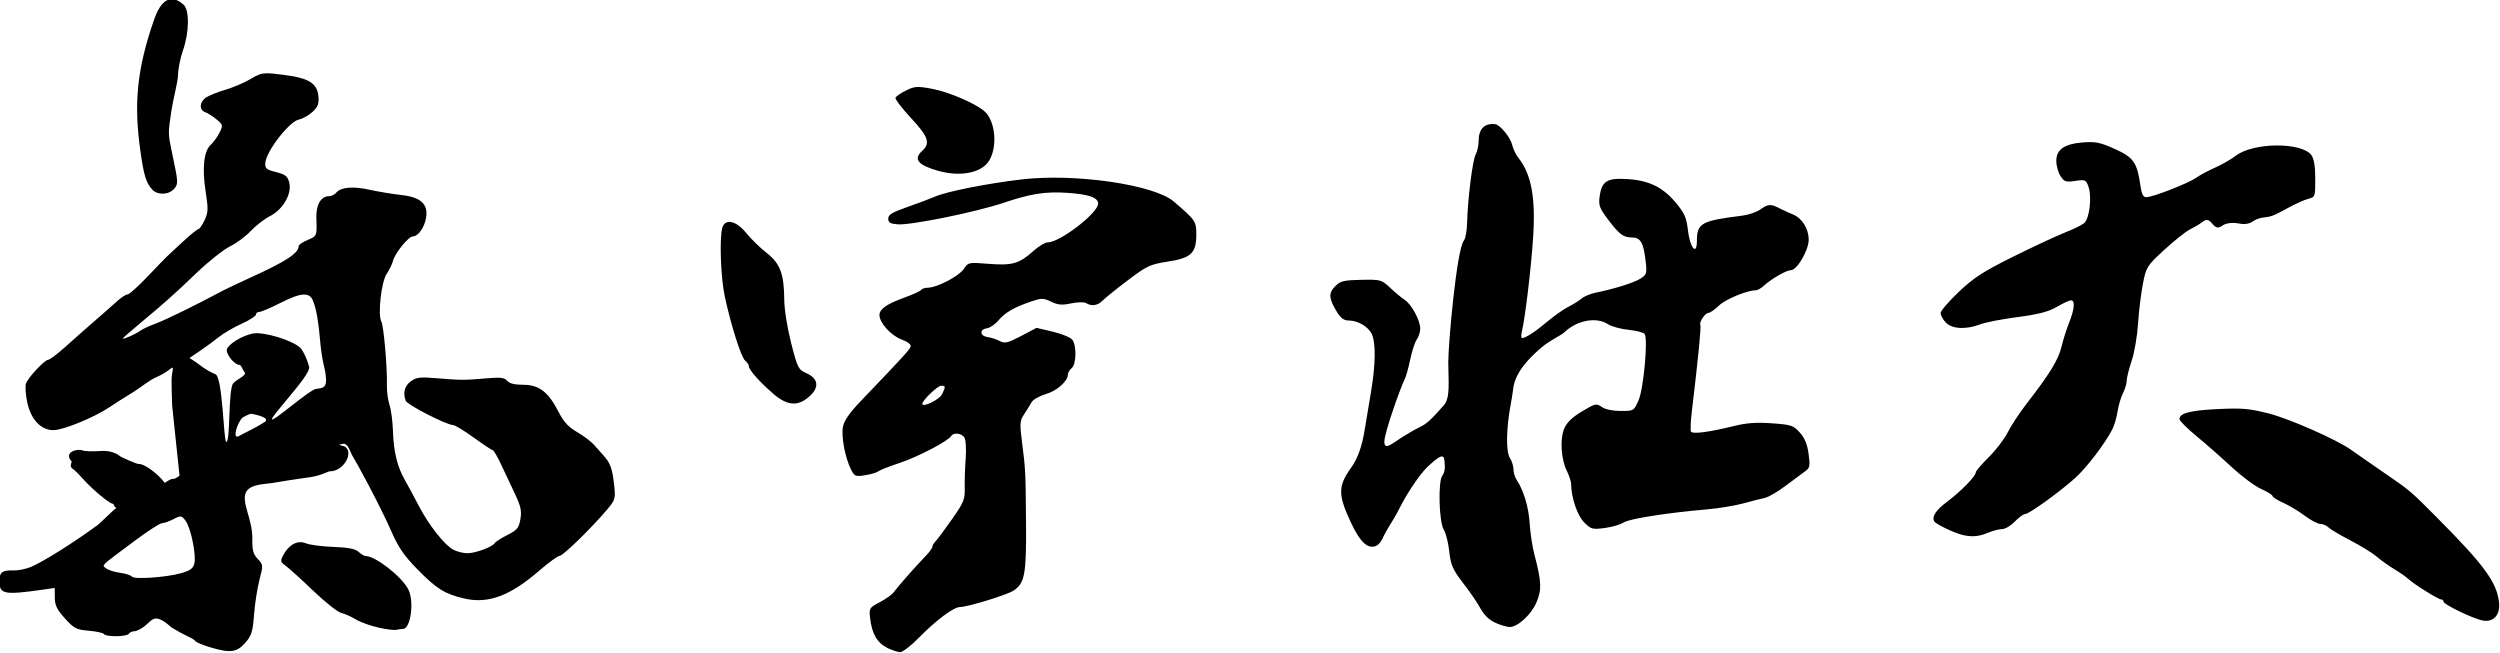
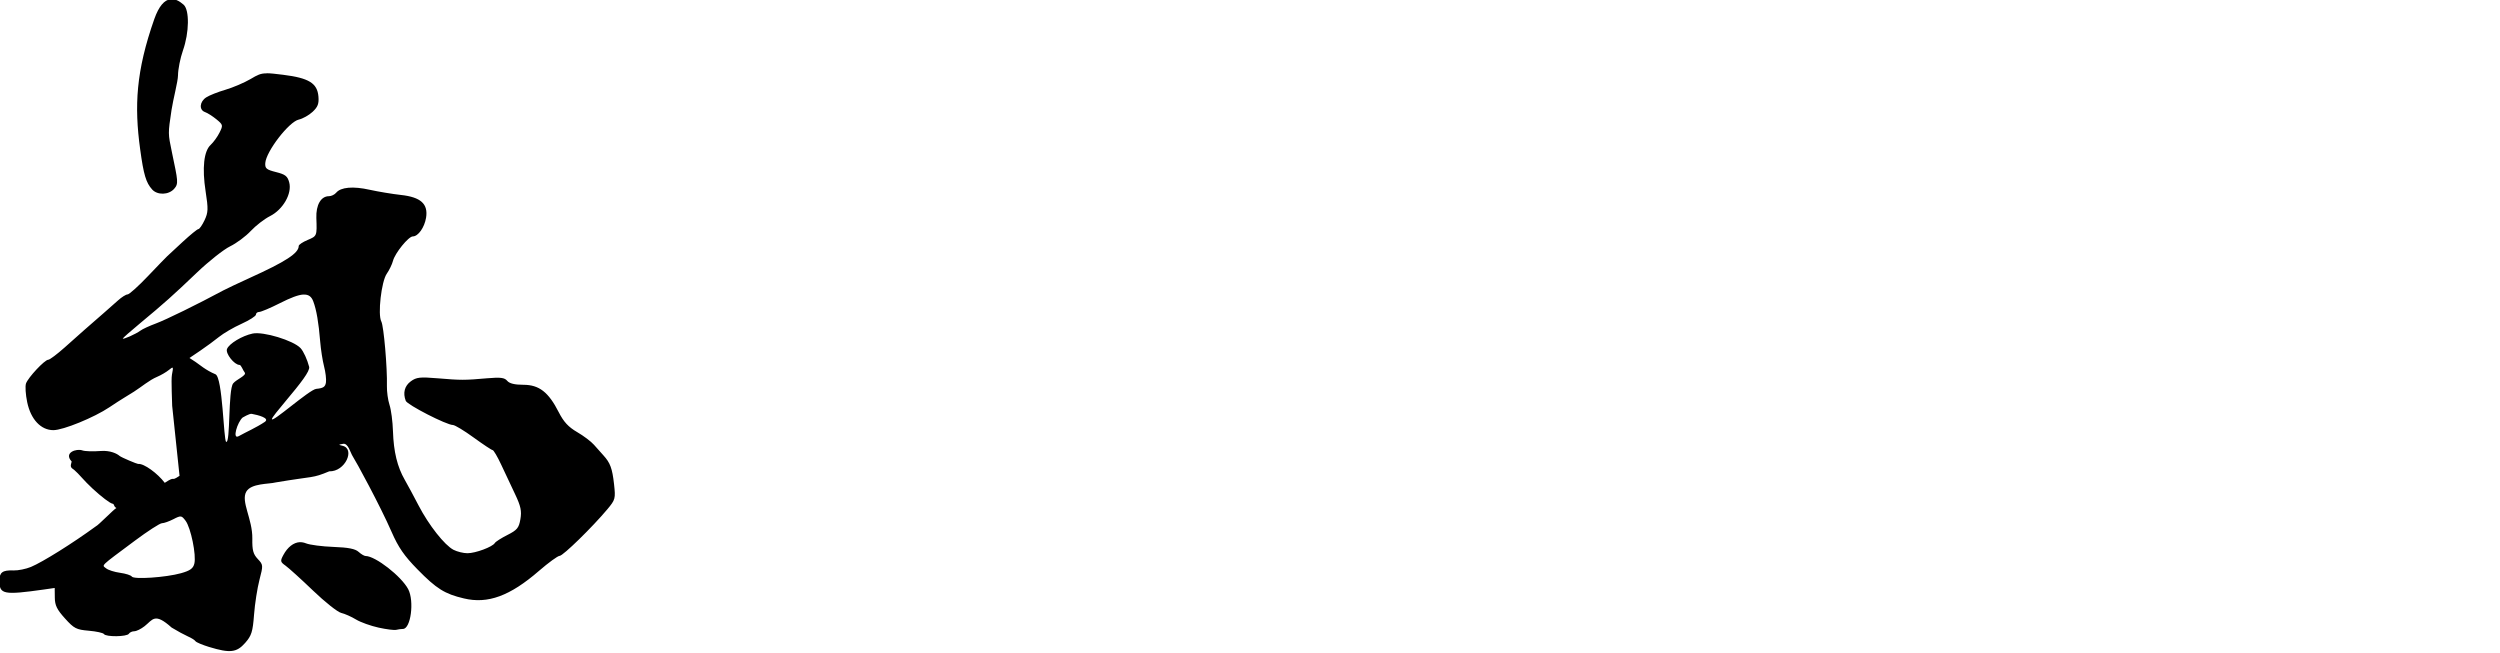
<svg xmlns="http://www.w3.org/2000/svg" xmlns:ns1="http://www.inkscape.org/namespaces/inkscape" xmlns:ns2="http://sodipodi.sourceforge.net/DTD/sodipodi-0.dtd" width="175.351mm" height="45.807mm" viewBox="0 0 175.351 45.807" version="1.1" id="svg5" xml:space="preserve" ns1:version="1.2.1 (9c6d41e410, 2022-07-14)" ns2:docname="気宇壮大.svg">
  <ns2:namedview id="namedview7" pagecolor="#ffffff" bordercolor="#000000" borderopacity="0.25" ns1:showpageshadow="2" ns1:pageopacity="0.0" ns1:pagecheckerboard="0" ns1:deskcolor="#d1d1d1" ns1:document-units="mm" showgrid="false" ns1:zoom="1.8042063" ns1:cx="234.17499" ns1:cy="118.61171" ns1:window-width="1366" ns1:window-height="705" ns1:window-x="-8" ns1:window-y="-8" ns1:window-maximized="1" ns1:current-layer="layer1" />
  <defs id="defs2" />
  <g ns1:label="Layer 1" ns1:groupmode="layer" id="layer1" transform="translate(-21.504,-136.083)">
    <g id="g2840" transform="matrix(4.166,0,0,4.166,-334.623,-480.01)" ns1:export-filename="g2840.png" ns1:export-xdpi="173.82323" ns1:export-ydpi="173.82323">
      <g id="g2844" transform="translate(-0.778,17.254)" style="fill:#000000;fill-opacity:1">
        <g id="g2848" transform="translate(0.123,13.801)" style="fill:#000000;fill-opacity:1">
          <path id="path2015" style="fill:#000000;fill-opacity:1;stroke-width:0.042" d="m 89.016,116.817 c -0.11,0.01 -0.203,0.121 -0.278,0.332 -0.31,0.882 -0.339,1.464 -0.239,2.195 0.058,0.428 0.099,0.564 0.201,0.676 v 5.1e-4 c 0.089,0.099 0.277,0.094 0.37,-0.009 0.08,-0.089 0.064,-0.134 -0.036,-0.615 -0.067,-0.323 -0.067,-0.311 -0.007,-0.714 0.027,-0.178 0.108,-0.48 0.109,-0.582 8e-4,-0.102 0.038,-0.291 0.083,-0.419 0.107,-0.303 0.112,-0.683 0.011,-0.772 -0.077,-0.068 -0.149,-0.099 -0.215,-0.093 z m 1.613,1.249 c -0.105,-2.2e-4 -0.154,0.026 -0.272,0.096 -0.106,0.062 -0.296,0.143 -0.422,0.18 -0.126,0.037 -0.271,0.094 -0.323,0.128 -0.113,0.072 -0.125,0.212 -0.021,0.248 0.041,0.014 0.127,0.069 0.191,0.121 0.113,0.093 0.115,0.101 0.053,0.225 -0.035,0.071 -0.102,0.162 -0.147,0.204 -0.117,0.105 -0.148,0.391 -0.087,0.785 0.046,0.297 0.044,0.354 -0.018,0.486 -0.039,0.082 -0.085,0.149 -0.104,0.149 -0.018,0 -0.136,0.097 -0.263,0.214 -0.126,0.118 -0.244,0.227 -0.262,0.243 -0.018,0.016 -0.164,0.167 -0.325,0.336 -0.161,0.169 -0.314,0.307 -0.342,0.307 -0.027,0 -0.1,0.046 -0.162,0.102 -0.062,0.056 -0.17,0.151 -0.24,0.212 -0.238,0.206 -0.423,0.369 -0.656,0.578 -0.128,0.114 -0.253,0.208 -0.278,0.208 -0.06,4.7e-4 -0.338,0.298 -0.374,0.399 -0.016,0.045 -0.007,0.186 0.02,0.315 0.06,0.289 0.23,0.471 0.441,0.471 0.165,0 0.687,-0.213 0.944,-0.386 0.222,-0.149 0.276,-0.174 0.413,-0.262 0.13,-0.083 0.257,-0.194 0.39,-0.25 0.064,-0.027 0.153,-0.079 0.197,-0.115 0.077,-0.063 0.079,-0.059 0.052,0.08 -0.016,0.08 0.005,0.49 0.004,0.524 l 0.124,1.178 c -0.168,0.113 -0.047,-0.015 -0.249,0.118 -0.117,-0.156 -0.351,-0.33 -0.448,-0.318 -0.015,0.002 -0.28,-0.108 -0.312,-0.135 -0.042,-0.037 -0.156,-0.096 -0.32,-0.083 -0.125,0.01 -0.263,0.006 -0.307,-0.01 -0.096,-0.035 -0.321,0.035 -0.18,0.187 -0.025,0.087 -0.022,0.099 0.043,0.142 0.083,0.07 0.159,0.176 0.31,0.315 0.151,0.139 0.293,0.247 0.334,0.253 0.037,0.006 0.013,0.045 0.066,0.073 -0.044,0.02 -0.302,0.29 -0.347,0.309 -0.39,0.285 -0.895,0.601 -1.092,0.683 -0.085,0.035 -0.217,0.062 -0.294,0.059 -0.185,-0.007 -0.237,0.032 -0.237,0.175 0,0.228 0.071,0.242 0.751,0.146 l 0.18,-0.026 0.002,0.163 c 0.001,0.13 0.037,0.202 0.171,0.35 0.153,0.17 0.191,0.189 0.401,0.207 0.128,0.011 0.242,0.036 0.255,0.056 0.032,0.051 0.388,0.047 0.42,-0.005 0.014,-0.023 0.055,-0.042 0.091,-0.042 0.036,0 0.113,-0.038 0.173,-0.085 0.14,-0.11 0.167,-0.236 0.456,0.023 0.093,0.057 0.217,0.124 0.274,0.149 0.058,0.025 0.115,0.061 0.127,0.08 0.012,0.019 0.118,0.063 0.234,0.099 l -5.16e-4,-5.1e-4 c 0.348,0.106 0.461,0.093 0.603,-0.069 0.108,-0.123 0.128,-0.186 0.15,-0.477 0.014,-0.184 0.055,-0.447 0.091,-0.585 0.064,-0.246 0.064,-0.253 -0.029,-0.352 -0.077,-0.082 -0.094,-0.147 -0.091,-0.341 0.005,-0.332 -0.198,-0.628 -0.101,-0.793 0.084,-0.142 0.379,-0.124 0.493,-0.154 0.663,-0.112 0.61,-0.065 0.903,-0.187 0.271,0.008 0.44,-0.379 0.224,-0.43 -0.085,-0.02 -0.061,-0.019 0.009,-0.033 0.085,-0.017 0.125,0.153 0.16,0.206 0.055,0.083 0.462,0.831 0.657,1.277 0.114,0.261 0.214,0.405 0.435,0.63 0.32,0.327 0.459,0.414 0.783,0.49 0.402,0.096 0.775,-0.041 1.263,-0.464 0.161,-0.139 0.317,-0.253 0.348,-0.253 0.057,-1.5e-4 0.552,-0.484 0.804,-0.785 0.134,-0.161 0.139,-0.178 0.112,-0.422 -0.03,-0.267 -0.064,-0.359 -0.18,-0.486 -0.039,-0.042 -0.11,-0.122 -0.158,-0.177 -0.048,-0.055 -0.175,-0.151 -0.284,-0.214 -0.146,-0.085 -0.226,-0.171 -0.309,-0.334 -0.172,-0.339 -0.331,-0.462 -0.595,-0.462 -0.147,0 -0.236,-0.022 -0.273,-0.067 -0.044,-0.053 -0.111,-0.062 -0.333,-0.043 -0.387,0.034 -0.444,0.034 -0.835,0.001 -0.299,-0.025 -0.359,-0.019 -0.454,0.05 -0.106,0.077 -0.137,0.196 -0.086,0.329 0.026,0.068 0.687,0.407 0.794,0.407 0.032,0 0.19,0.095 0.349,0.211 0.16,0.116 0.304,0.212 0.32,0.212 0.016,0 0.081,0.11 0.143,0.243 0.062,0.134 0.168,0.357 0.234,0.497 0.098,0.206 0.114,0.286 0.09,0.424 -0.025,0.146 -0.055,0.182 -0.217,0.264 -0.103,0.052 -0.199,0.113 -0.213,0.136 -0.04,0.066 -0.326,0.172 -0.461,0.172 -0.068,0 -0.173,-0.026 -0.234,-0.057 -0.151,-0.078 -0.417,-0.416 -0.589,-0.747 -0.078,-0.151 -0.183,-0.345 -0.232,-0.431 -0.126,-0.219 -0.188,-0.474 -0.199,-0.818 -0.005,-0.163 -0.031,-0.363 -0.058,-0.444 -0.027,-0.082 -0.046,-0.224 -0.044,-0.317 0.008,-0.303 -0.053,-1.011 -0.094,-1.087 -0.063,-0.117 6.5e-4,-0.675 0.091,-0.804 0.043,-0.062 0.09,-0.159 0.105,-0.217 0.033,-0.13 0.261,-0.412 0.334,-0.412 0.09,0 0.196,-0.15 0.223,-0.314 0.038,-0.233 -0.089,-0.348 -0.424,-0.384 -0.143,-0.016 -0.379,-0.055 -0.524,-0.087 -0.281,-0.063 -0.488,-0.045 -0.566,0.05 -0.027,0.032 -0.081,0.058 -0.121,0.058 -0.135,0 -0.22,0.147 -0.212,0.367 0.011,0.305 0.011,0.304 -0.149,0.371 -0.081,0.034 -0.148,0.079 -0.148,0.1 0,0.121 -0.216,0.262 -0.825,0.538 -0.186,0.085 -0.386,0.179 -0.444,0.21 -0.441,0.237 -0.966,0.494 -1.133,0.556 -0.11,0.041 -0.229,0.095 -0.264,0.122 -0.073,0.055 -0.296,0.155 -0.296,0.132 0,-0.008 0.129,-0.122 0.286,-0.252 0.418,-0.347 0.562,-0.476 0.964,-0.86 0.199,-0.19 0.45,-0.388 0.557,-0.44 0.107,-0.052 0.263,-0.168 0.347,-0.258 0.084,-0.09 0.23,-0.203 0.325,-0.251 0.22,-0.111 0.373,-0.381 0.323,-0.567 -0.028,-0.106 -0.066,-0.135 -0.222,-0.174 -0.162,-0.041 -0.187,-0.061 -0.181,-0.152 0.013,-0.195 0.399,-0.696 0.564,-0.732 0.066,-0.015 0.171,-0.073 0.232,-0.13 0.088,-0.082 0.109,-0.136 0.099,-0.258 -0.019,-0.225 -0.161,-0.312 -0.593,-0.366 -0.13,-0.016 -0.213,-0.026 -0.276,-0.026 z m 0.618,3.725 c 0.087,-0.005 0.136,0.033 0.166,0.113 0.054,0.142 0.091,0.356 0.117,0.678 0.011,0.133 0.04,0.321 0.065,0.417 0.025,0.096 0.04,0.217 0.032,0.27 -0.011,0.076 -0.046,0.098 -0.163,0.109 -0.113,0.01 -0.754,0.585 -0.747,0.508 0.002,-0.025 0.107,-0.154 0.233,-0.304 0.248,-0.295 0.412,-0.505 0.394,-0.575 -0.031,-0.121 -0.096,-0.263 -0.145,-0.315 -0.121,-0.129 -0.628,-0.283 -0.807,-0.245 -0.176,0.037 -0.397,0.17 -0.431,0.26 -0.029,0.075 0.123,0.268 0.211,0.268 0.028,0 0.057,0.091 0.086,0.126 0.042,0.051 -0.137,0.115 -0.193,0.185 -0.087,0.109 -0.045,1.018 -0.118,0.984 -0.044,-0.02 -0.058,-1.088 -0.181,-1.138 -0.161,-0.066 -0.275,-0.168 -0.333,-0.206 l -0.104,-0.068 0.182,-0.123 c 0.1,-0.068 0.242,-0.172 0.316,-0.232 0.074,-0.06 0.244,-0.16 0.378,-0.22 0.134,-0.061 0.243,-0.13 0.243,-0.155 0,-0.025 0.025,-0.045 0.055,-0.045 0.03,0 0.188,-0.066 0.349,-0.148 0.182,-0.092 0.307,-0.14 0.394,-0.145 z m -0.873,2.007 c 0.11,0.02 0.317,0.073 0.222,0.137 -0.14,0.094 -0.314,0.17 -0.437,0.239 -0.117,0.066 -0.022,-0.238 0.065,-0.313 0,0 0.116,-0.069 0.15,-0.062 z m -1.191,1.729 c 0.026,0.003 0.046,0.026 0.08,0.071 0.089,0.117 0.184,0.582 0.148,0.723 -0.02,0.081 -0.071,0.118 -0.225,0.161 -0.254,0.071 -0.796,0.108 -0.828,0.056 -0.014,-0.022 -0.102,-0.05 -0.197,-0.063 -0.095,-0.013 -0.2,-0.046 -0.235,-0.075 -0.073,-0.06 -0.118,-0.017 0.483,-0.465 0.217,-0.162 0.423,-0.295 0.457,-0.295 0.034,0 0.121,-0.031 0.193,-0.068 0.063,-0.033 0.097,-0.048 0.124,-0.045 z m 2.003,0.432 c -0.104,0.006 -0.204,0.082 -0.276,0.216 -0.055,0.102 -0.052,0.117 0.037,0.18 0.053,0.038 0.261,0.226 0.462,0.419 0.201,0.193 0.414,0.362 0.474,0.376 0.06,0.014 0.173,0.064 0.25,0.111 0.077,0.047 0.249,0.108 0.381,0.137 0.132,0.029 0.266,0.046 0.297,0.037 0.031,-0.008 0.081,-0.015 0.112,-0.015 0.132,0 0.194,-0.467 0.089,-0.669 -0.114,-0.217 -0.553,-0.559 -0.718,-0.559 -0.022,0 -0.075,-0.031 -0.118,-0.07 -0.056,-0.051 -0.174,-0.074 -0.423,-0.083 -0.19,-0.007 -0.398,-0.034 -0.462,-0.06 -0.035,-0.014 -0.07,-0.021 -0.104,-0.019 z" ns2:nodetypes="csscccccccscccsccscsccssssssccscsssssssscccccccccscccccsccccccssccssccsssccsccssssssssssssccsccssssssscsscscscsscsscscsccsccsccccsssssssccsssccccccccsssccsscssscccssssscccssccsscsssssccsssccscsssccscccsccc" />
-           <path style="fill:#000000;fill-opacity:1;stroke-width:0.042" d="m 101.075,127.737 c -0.167,-0.082 -0.257,-0.239 -0.286,-0.496 -0.019,-0.171 -0.015,-0.178 0.164,-0.272 0.101,-0.053 0.207,-0.129 0.235,-0.169 0.059,-0.084 0.361,-0.427 0.533,-0.605 0.064,-0.066 0.116,-0.138 0.116,-0.158 0,-0.021 0.025,-0.063 0.055,-0.094 0.03,-0.031 0.154,-0.197 0.275,-0.37 0.199,-0.283 0.22,-0.335 0.215,-0.529 -0.003,-0.118 0.004,-0.339 0.016,-0.49 0.011,-0.151 0.003,-0.308 -0.018,-0.349 -0.042,-0.08 -0.184,-0.1 -0.226,-0.033 -0.053,0.086 -0.555,0.349 -0.864,0.452 -0.177,0.059 -0.342,0.124 -0.366,0.144 -0.024,0.02 -0.123,0.049 -0.219,0.064 -0.161,0.026 -0.179,0.019 -0.236,-0.093 -0.1,-0.197 -0.169,-0.557 -0.138,-0.72 0.021,-0.11 0.11,-0.237 0.318,-0.454 0.673,-0.702 0.801,-0.841 0.821,-0.895 0.014,-0.037 -0.04,-0.081 -0.156,-0.125 -0.177,-0.068 -0.368,-0.28 -0.368,-0.41 0,-0.1 0.123,-0.186 0.414,-0.291 0.146,-0.053 0.276,-0.112 0.288,-0.132 0.012,-0.02 0.064,-0.036 0.115,-0.037 0.152,-6.8e-4 0.525,-0.196 0.604,-0.317 0.073,-0.111 0.079,-0.112 0.416,-0.085 0.397,0.032 0.517,-0.002 0.752,-0.214 0.089,-0.081 0.198,-0.146 0.241,-0.146 0.207,0 0.852,-0.495 0.852,-0.654 0,-0.103 -0.163,-0.159 -0.53,-0.182 -0.362,-0.023 -0.612,0.017 -1.057,0.167 -0.468,0.158 -1.573,0.383 -1.792,0.364 -0.122,-0.01 -0.155,-0.031 -0.155,-0.096 0,-0.066 0.067,-0.107 0.318,-0.194 0.175,-0.061 0.39,-0.142 0.478,-0.18 0.196,-0.084 0.877,-0.219 1.448,-0.286 0.899,-0.106 2.23,0.087 2.562,0.371 0.367,0.315 0.381,0.334 0.381,0.554 0,0.316 -0.086,0.398 -0.482,0.459 -0.296,0.046 -0.348,0.07 -0.671,0.314 -0.193,0.146 -0.384,0.3 -0.426,0.343 -0.081,0.084 -0.186,0.099 -0.277,0.041 -0.031,-0.02 -0.143,-0.017 -0.25,0.005 -0.154,0.033 -0.222,0.027 -0.338,-0.028 -0.131,-0.063 -0.162,-0.063 -0.336,-0.004 -0.286,0.097 -0.44,0.186 -0.552,0.319 -0.055,0.066 -0.143,0.126 -0.195,0.133 -0.128,0.018 -0.119,0.128 0.012,0.147 0.058,0.008 0.151,0.038 0.205,0.067 0.086,0.045 0.134,0.034 0.36,-0.085 l 0.26,-0.137 0.275,0.065 c 0.151,0.036 0.299,0.097 0.328,0.136 0.074,0.099 0.067,0.413 -0.011,0.477 -0.035,0.029 -0.064,0.076 -0.064,0.105 0,0.114 -0.182,0.277 -0.371,0.332 -0.108,0.032 -0.216,0.093 -0.241,0.138 -0.025,0.044 -0.081,0.135 -0.125,0.202 -0.073,0.11 -0.076,0.154 -0.036,0.466 0.06,0.468 0.061,0.49 0.068,1.382 0.006,0.847 -0.022,0.998 -0.211,1.121 -0.111,0.073 -0.773,0.276 -0.899,0.276 -0.108,0 -0.404,0.221 -0.692,0.515 -0.133,0.136 -0.276,0.246 -0.318,0.245 -0.042,-0.001 -0.142,-0.035 -0.224,-0.074 z m 0.927,-4.271 c 0.06,-0.132 0.059,-0.14 -0.018,-0.14 -0.06,0 -0.313,0.243 -0.316,0.303 -0.003,0.072 0.292,-0.071 0.333,-0.163 z m 9.336,3.86 c -0.141,-0.062 -0.204,-0.126 -0.31,-0.313 -0.038,-0.067 -0.156,-0.237 -0.264,-0.377 -0.168,-0.22 -0.199,-0.293 -0.225,-0.523 -0.016,-0.147 -0.057,-0.31 -0.091,-0.362 -0.082,-0.127 -0.1,-0.822 -0.024,-0.914 0.03,-0.036 0.045,-0.108 0.041,-0.159 -0.012,-0.157 0.01,-0.27 -0.281,0.003 -0.182,0.17 -0.42,0.58 -0.454,0.653 -0.034,0.072 -0.109,0.208 -0.168,0.301 -0.059,0.093 -0.125,0.213 -0.148,0.266 -0.022,0.053 -0.071,0.108 -0.108,0.122 -0.142,0.054 -0.267,-0.063 -0.423,-0.396 -0.219,-0.469 -0.218,-0.611 0.005,-0.923 0.113,-0.159 0.183,-0.356 0.231,-0.656 0.02,-0.128 0.066,-0.404 0.102,-0.614 0.078,-0.459 0.084,-0.825 0.016,-0.975 -0.058,-0.128 -0.235,-0.232 -0.392,-0.232 -0.077,0 -0.133,-0.04 -0.193,-0.138 -0.142,-0.23 -0.149,-0.324 -0.034,-0.438 0.09,-0.09 0.144,-0.103 0.44,-0.109 0.327,-0.006 0.342,-0.002 0.485,0.133 0.082,0.077 0.192,0.169 0.246,0.204 0.116,0.076 0.262,0.346 0.262,0.485 0,0.054 -0.026,0.136 -0.058,0.182 -0.032,0.046 -0.082,0.198 -0.111,0.338 -0.029,0.14 -0.07,0.287 -0.091,0.328 -0.065,0.123 -0.344,0.905 -0.344,1.053 0,0.164 0.132,0.028 0.352,-0.106 0.093,-0.057 0.198,-0.117 0.233,-0.132 0.136,-0.061 0.21,-0.141 0.417,-0.373 0.113,-0.127 0.074,-0.417 0.074,-0.724 1.4e-4,-0.308 0.14,-1.897 0.264,-2.052 0.026,-0.032 0.05,-0.166 0.053,-0.296 0.011,-0.405 0.091,-1.051 0.144,-1.149 0.028,-0.051 0.05,-0.154 0.05,-0.227 0,-0.203 0.096,-0.302 0.276,-0.285 0.083,0.008 0.261,0.224 0.289,0.35 0.014,0.064 0.062,0.163 0.106,0.219 0.217,0.276 0.29,0.669 0.247,1.328 -0.034,0.525 -0.132,1.351 -0.189,1.589 -0.015,0.064 -0.015,0.116 10e-4,0.116 0.061,0 0.222,-0.105 0.425,-0.276 0.116,-0.098 0.278,-0.212 0.36,-0.253 0.082,-0.041 0.181,-0.103 0.221,-0.138 0.04,-0.035 0.145,-0.079 0.233,-0.097 0.327,-0.067 0.652,-0.17 0.759,-0.239 0.102,-0.067 0.108,-0.087 0.083,-0.301 -0.036,-0.305 -0.086,-0.39 -0.23,-0.39 -0.146,0 -0.213,-0.051 -0.41,-0.313 -0.136,-0.181 -0.153,-0.23 -0.134,-0.376 0.031,-0.233 0.112,-0.301 0.356,-0.298 0.433,0.006 0.688,0.116 0.927,0.402 0.146,0.175 0.179,0.25 0.203,0.457 0.034,0.304 0.152,0.446 0.152,0.184 0,-0.296 0.075,-0.338 0.762,-0.423 0.105,-0.013 0.241,-0.059 0.303,-0.103 0.134,-0.095 0.178,-0.098 0.326,-0.021 0.062,0.032 0.164,0.079 0.227,0.104 0.153,0.061 0.265,0.242 0.264,0.427 -10e-4,0.177 -0.197,0.511 -0.3,0.511 -0.076,0 -0.329,0.146 -0.457,0.263 -0.045,0.042 -0.104,0.075 -0.13,0.075 -0.148,0 -0.511,0.149 -0.623,0.257 -0.072,0.069 -0.151,0.124 -0.177,0.124 -0.056,0 -0.163,0.159 -0.137,0.203 0.016,0.027 -0.034,0.542 -0.142,1.446 -0.021,0.173 -0.028,0.331 -0.015,0.351 0.027,0.044 0.313,0.006 0.713,-0.093 0.22,-0.055 0.387,-0.067 0.649,-0.048 0.326,0.023 0.361,0.035 0.47,0.156 0.083,0.092 0.126,0.199 0.148,0.36 0.027,0.203 0.021,0.236 -0.059,0.292 -0.049,0.035 -0.197,0.145 -0.33,0.245 -0.132,0.1 -0.289,0.191 -0.348,0.203 -0.059,0.012 -0.221,0.053 -0.361,0.092 -0.14,0.038 -0.416,0.084 -0.614,0.101 -0.674,0.058 -1.309,0.158 -1.406,0.222 -0.053,0.035 -0.196,0.076 -0.317,0.092 -0.205,0.027 -0.229,0.02 -0.344,-0.095 -0.115,-0.115 -0.219,-0.421 -0.219,-0.644 0,-0.042 -0.032,-0.14 -0.071,-0.219 -0.1,-0.2 -0.121,-0.538 -0.045,-0.718 0.043,-0.102 0.135,-0.19 0.299,-0.288 0.223,-0.134 0.242,-0.138 0.333,-0.074 0.058,0.041 0.184,0.067 0.318,0.067 0.22,0 0.222,-0.001 0.301,-0.18 0.084,-0.189 0.161,-1.027 0.103,-1.115 -0.017,-0.026 -0.138,-0.057 -0.27,-0.071 -0.132,-0.013 -0.289,-0.056 -0.348,-0.095 -0.196,-0.129 -0.527,-0.066 -0.739,0.141 -0.041,0.04 -0.24,0.132 -0.377,0.248 -0.39,0.33 -0.454,0.55 -0.474,0.658 -0.01,0.055 -0.016,0.136 -0.045,0.287 -0.079,0.417 -0.086,0.809 -0.016,0.919 0.033,0.052 0.06,0.138 0.06,0.192 0,0.054 0.025,0.135 0.056,0.181 0.115,0.171 0.201,0.461 0.217,0.734 0.009,0.155 0.045,0.39 0.08,0.522 0.119,0.451 0.125,0.59 0.034,0.802 -0.09,0.209 -0.322,0.42 -0.455,0.414 -0.044,-0.002 -0.139,-0.029 -0.211,-0.06 z m 16.575,-0.053 c -0.19,-0.051 -0.633,-0.269 -0.633,-0.311 0,-0.021 -0.019,-0.039 -0.042,-0.039 -0.048,0 -0.471,-0.265 -0.557,-0.349 -0.032,-0.031 -0.134,-0.102 -0.227,-0.158 -0.093,-0.056 -0.228,-0.151 -0.299,-0.213 -0.071,-0.061 -0.271,-0.184 -0.443,-0.273 -0.172,-0.089 -0.339,-0.188 -0.371,-0.22 -0.032,-0.032 -0.093,-0.058 -0.136,-0.058 -0.043,0 -0.161,-0.062 -0.262,-0.138 -0.101,-0.076 -0.264,-0.174 -0.363,-0.218 -0.099,-0.044 -0.18,-0.095 -0.18,-0.114 0,-0.019 -0.086,-0.072 -0.19,-0.118 -0.104,-0.046 -0.33,-0.214 -0.5,-0.372 -0.171,-0.159 -0.437,-0.393 -0.593,-0.521 -0.155,-0.128 -0.283,-0.256 -0.283,-0.284 -0.001,-0.099 0.181,-0.147 0.649,-0.169 0.403,-0.019 0.528,-0.009 0.853,0.074 0.348,0.089 1.139,0.437 1.382,0.609 0.148,0.105 0.368,0.257 0.628,0.436 0.373,0.257 0.383,0.266 0.825,0.71 0.794,0.799 1.004,1.085 1.043,1.424 0.026,0.223 -0.106,0.354 -0.302,0.301 z m -8.74,-1.438 c -0.138,-0.034 -0.437,-0.177 -0.466,-0.224 -0.049,-0.08 0.023,-0.19 0.221,-0.338 0.227,-0.17 0.475,-0.424 0.476,-0.488 6.4e-4,-0.024 0.098,-0.138 0.216,-0.254 0.118,-0.116 0.264,-0.305 0.323,-0.422 0.059,-0.116 0.197,-0.326 0.305,-0.466 0.403,-0.519 0.547,-0.753 0.602,-0.983 0.026,-0.111 0.084,-0.291 0.127,-0.4 0.09,-0.226 0.102,-0.373 0.03,-0.373 -0.027,0 -0.134,0.049 -0.237,0.11 -0.141,0.082 -0.306,0.125 -0.66,0.172 -0.26,0.034 -0.544,0.089 -0.632,0.123 -0.241,0.092 -0.477,0.079 -0.58,-0.032 -0.048,-0.051 -0.086,-0.122 -0.086,-0.159 0,-0.036 0.138,-0.196 0.306,-0.356 0.253,-0.24 0.411,-0.342 0.921,-0.595 0.338,-0.168 0.729,-0.35 0.869,-0.405 0.14,-0.055 0.285,-0.126 0.322,-0.158 0.088,-0.074 0.131,-0.439 0.073,-0.607 -0.043,-0.123 -0.053,-0.128 -0.223,-0.103 -0.159,0.024 -0.186,0.015 -0.249,-0.081 -0.039,-0.059 -0.071,-0.175 -0.071,-0.257 0,-0.194 0.14,-0.288 0.462,-0.311 0.2,-0.015 0.287,0.004 0.525,0.112 0.314,0.142 0.373,0.227 0.428,0.61 0.021,0.149 0.047,0.201 0.1,0.201 0.11,-2.6e-4 0.704,-0.232 0.84,-0.327 0.066,-0.047 0.211,-0.124 0.321,-0.172 0.11,-0.048 0.267,-0.138 0.348,-0.2 0.296,-0.226 1.116,-0.23 1.273,-0.006 0.042,0.059 0.063,0.194 0.063,0.397 0,0.3 -0.003,0.308 -0.116,0.335 -0.064,0.015 -0.233,0.092 -0.374,0.17 -0.142,0.078 -0.238,0.134 -0.361,0.142 -0.056,0.004 -0.145,0.029 -0.196,0.066 -0.066,0.046 -0.139,0.057 -0.246,0.037 -0.096,-0.018 -0.19,-0.008 -0.254,0.026 -0.086,0.063 -0.125,0.055 -0.19,-0.025 -0.06,-0.074 -0.103,-0.072 -0.159,-0.029 -0.086,0.065 -0.138,0.087 -0.22,0.132 -0.082,0.045 -0.279,0.204 -0.439,0.352 -0.281,0.261 -0.293,0.281 -0.348,0.564 -0.031,0.162 -0.068,0.462 -0.081,0.669 -0.013,0.206 -0.061,0.487 -0.107,0.623 -0.046,0.136 -0.084,0.288 -0.084,0.336 0,0.049 -0.028,0.142 -0.062,0.209 -0.034,0.066 -0.075,0.203 -0.091,0.305 -0.015,0.101 -0.054,0.236 -0.086,0.299 -0.122,0.243 -0.447,0.666 -0.639,0.835 -0.287,0.252 -0.767,0.596 -0.83,0.596 -0.029,0 -0.108,0.057 -0.175,0.127 -0.067,0.07 -0.163,0.127 -0.214,0.127 -0.051,0 -0.161,0.029 -0.245,0.064 -0.151,0.063 -0.269,0.072 -0.43,0.033 z m -20.024,-2.383 c -0.225,-0.195 -0.402,-0.395 -0.402,-0.456 0,-0.023 -0.027,-0.064 -0.061,-0.092 -0.068,-0.056 -0.233,-0.573 -0.342,-1.07 -0.071,-0.322 -0.095,-1.006 -0.042,-1.174 0.049,-0.155 0.235,-0.111 0.4,0.093 0.08,0.099 0.233,0.249 0.341,0.333 0.231,0.18 0.296,0.351 0.3,0.784 0.001,0.17 0.05,0.477 0.116,0.736 0.107,0.419 0.122,0.448 0.253,0.506 0.205,0.09 0.227,0.239 0.057,0.391 -0.198,0.177 -0.374,0.163 -0.62,-0.05 z m 2.795,-3.742 c -0.356,-0.101 -0.434,-0.199 -0.275,-0.343 0.138,-0.125 0.099,-0.236 -0.192,-0.549 -0.151,-0.162 -0.269,-0.315 -0.261,-0.339 0.007,-0.024 0.086,-0.08 0.176,-0.124 0.145,-0.072 0.19,-0.075 0.435,-0.03 0.278,0.051 0.724,0.241 0.884,0.377 0.198,0.168 0.23,0.649 0.057,0.869 -0.14,0.178 -0.482,0.235 -0.824,0.138 z" id="path2836" ns2:nodetypes="cscssssscccsccsssssssssssssssssssssssssssscscssssscssssssssscsscccsscssccsscsssscccscscsssssssssscssssscccscccsssssssscsscsscssssscssssssccccccssssccssscsssssssssssccsccccccccssscsscsscscsscssssssccccsssssscsssssssssssscsscssssssscsssscsssscscssccsssscccssssssscsssssssssssssss" ns1:export-filename=".\path2836.png" ns1:export-xdpi="482.80887" ns1:export-ydpi="482.80887" />
        </g>
      </g>
    </g>
  </g>
</svg>